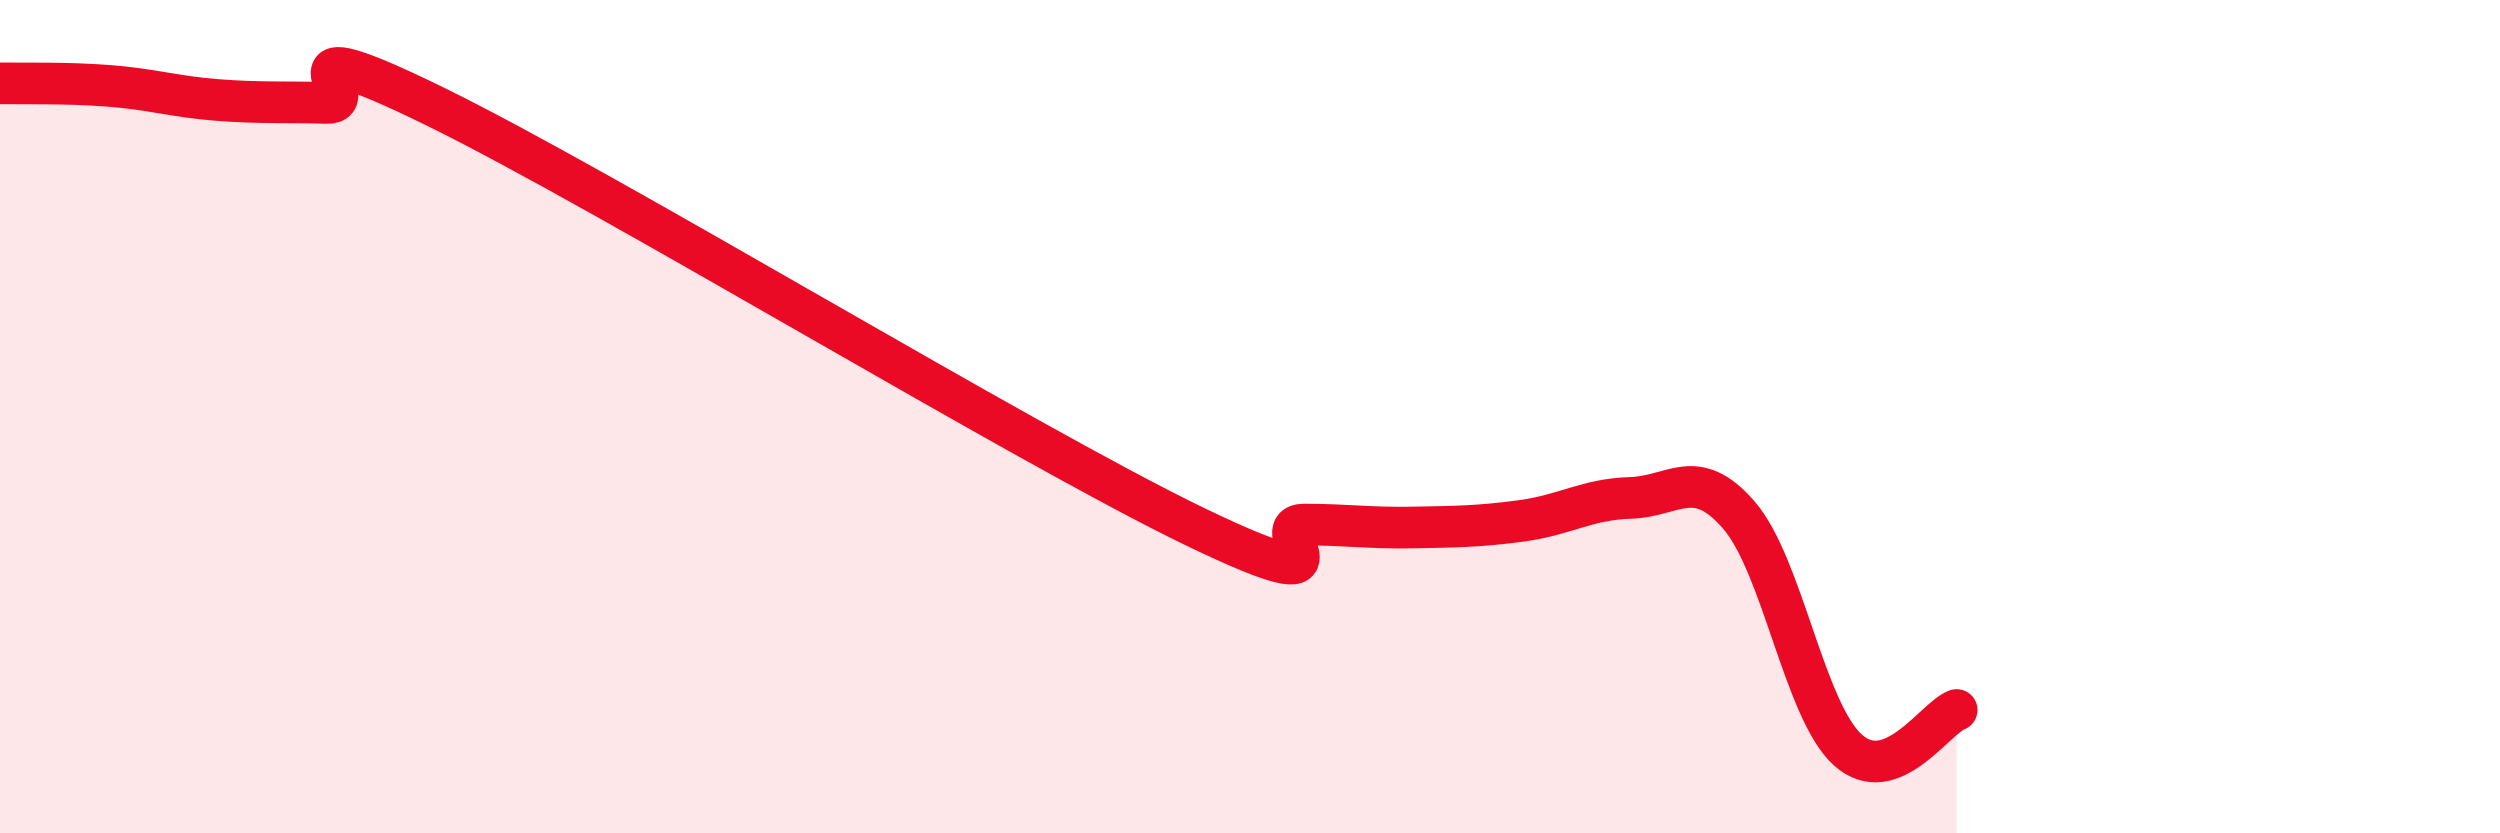
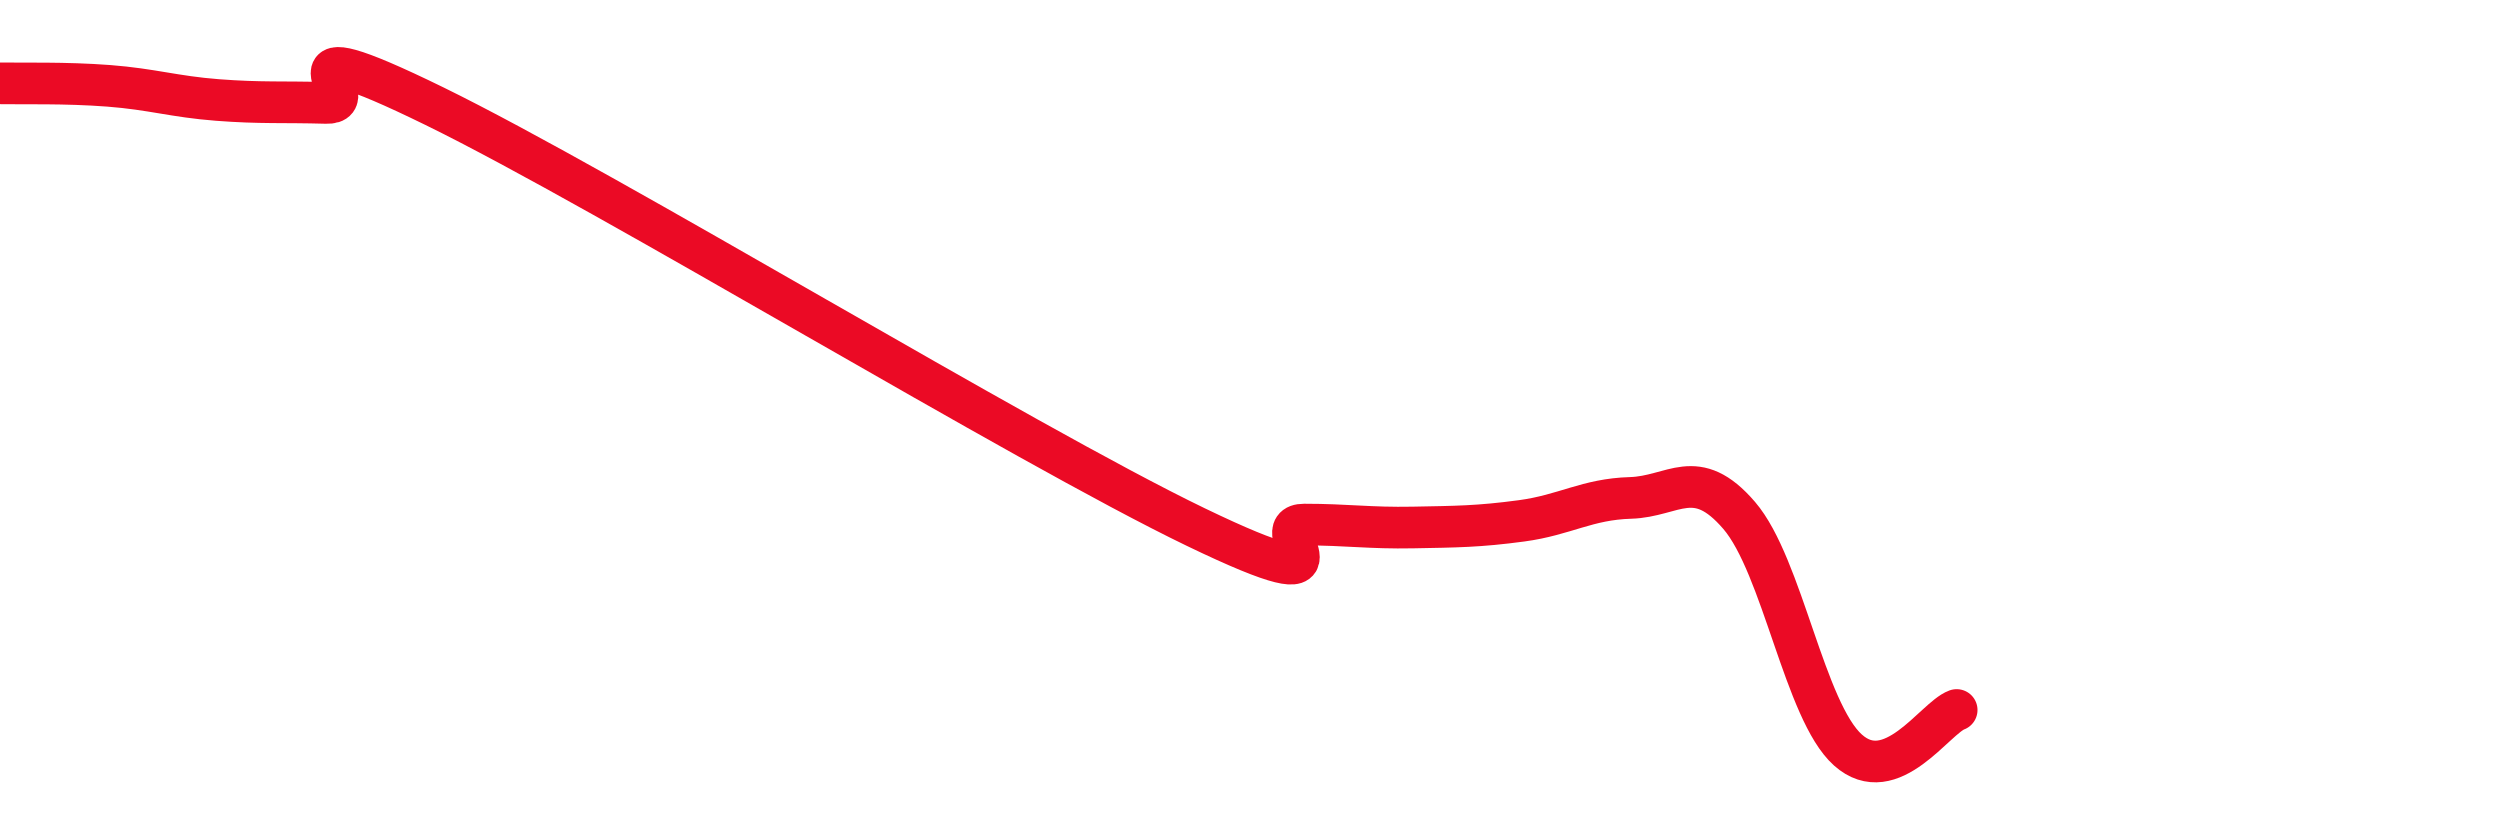
<svg xmlns="http://www.w3.org/2000/svg" width="60" height="20" viewBox="0 0 60 20">
-   <path d="M 0,2 C 0.52,2.01 1.57,1.98 2.61,2.06 C 3.65,2.14 4.18,2.32 5.22,2.4 C 6.26,2.48 6.79,2.44 7.83,2.47 C 8.87,2.5 6.26,0.51 10.43,2.55 C 14.6,4.59 24.53,10.64 28.7,12.65 C 32.87,14.66 30.26,12.59 31.3,12.59 C 32.34,12.59 32.87,12.68 33.91,12.66 C 34.95,12.64 35.48,12.64 36.52,12.5 C 37.56,12.36 38.09,11.98 39.13,11.95 C 40.17,11.92 40.7,11.16 41.74,12.37 C 42.78,13.58 43.31,17.07 44.35,18 C 45.39,18.93 46.44,17.23 46.96,17.04L46.96 20L0 20Z" fill="#EB0A25" opacity="0.1" stroke-linecap="round" stroke-linejoin="round" />
  <path d="M 0,2 C 0.52,2.01 1.57,1.98 2.61,2.06 C 3.65,2.14 4.18,2.32 5.22,2.4 C 6.26,2.48 6.79,2.44 7.83,2.47 C 8.87,2.5 6.26,0.51 10.43,2.55 C 14.6,4.59 24.53,10.64 28.7,12.65 C 32.87,14.66 30.26,12.59 31.3,12.59 C 32.34,12.59 32.87,12.68 33.91,12.66 C 34.95,12.64 35.48,12.64 36.52,12.5 C 37.56,12.36 38.09,11.98 39.13,11.95 C 40.17,11.92 40.7,11.16 41.74,12.37 C 42.78,13.58 43.31,17.07 44.35,18 C 45.39,18.93 46.44,17.23 46.96,17.04" stroke="#EB0A25" stroke-width="1" fill="none" stroke-linecap="round" stroke-linejoin="round" />
</svg>